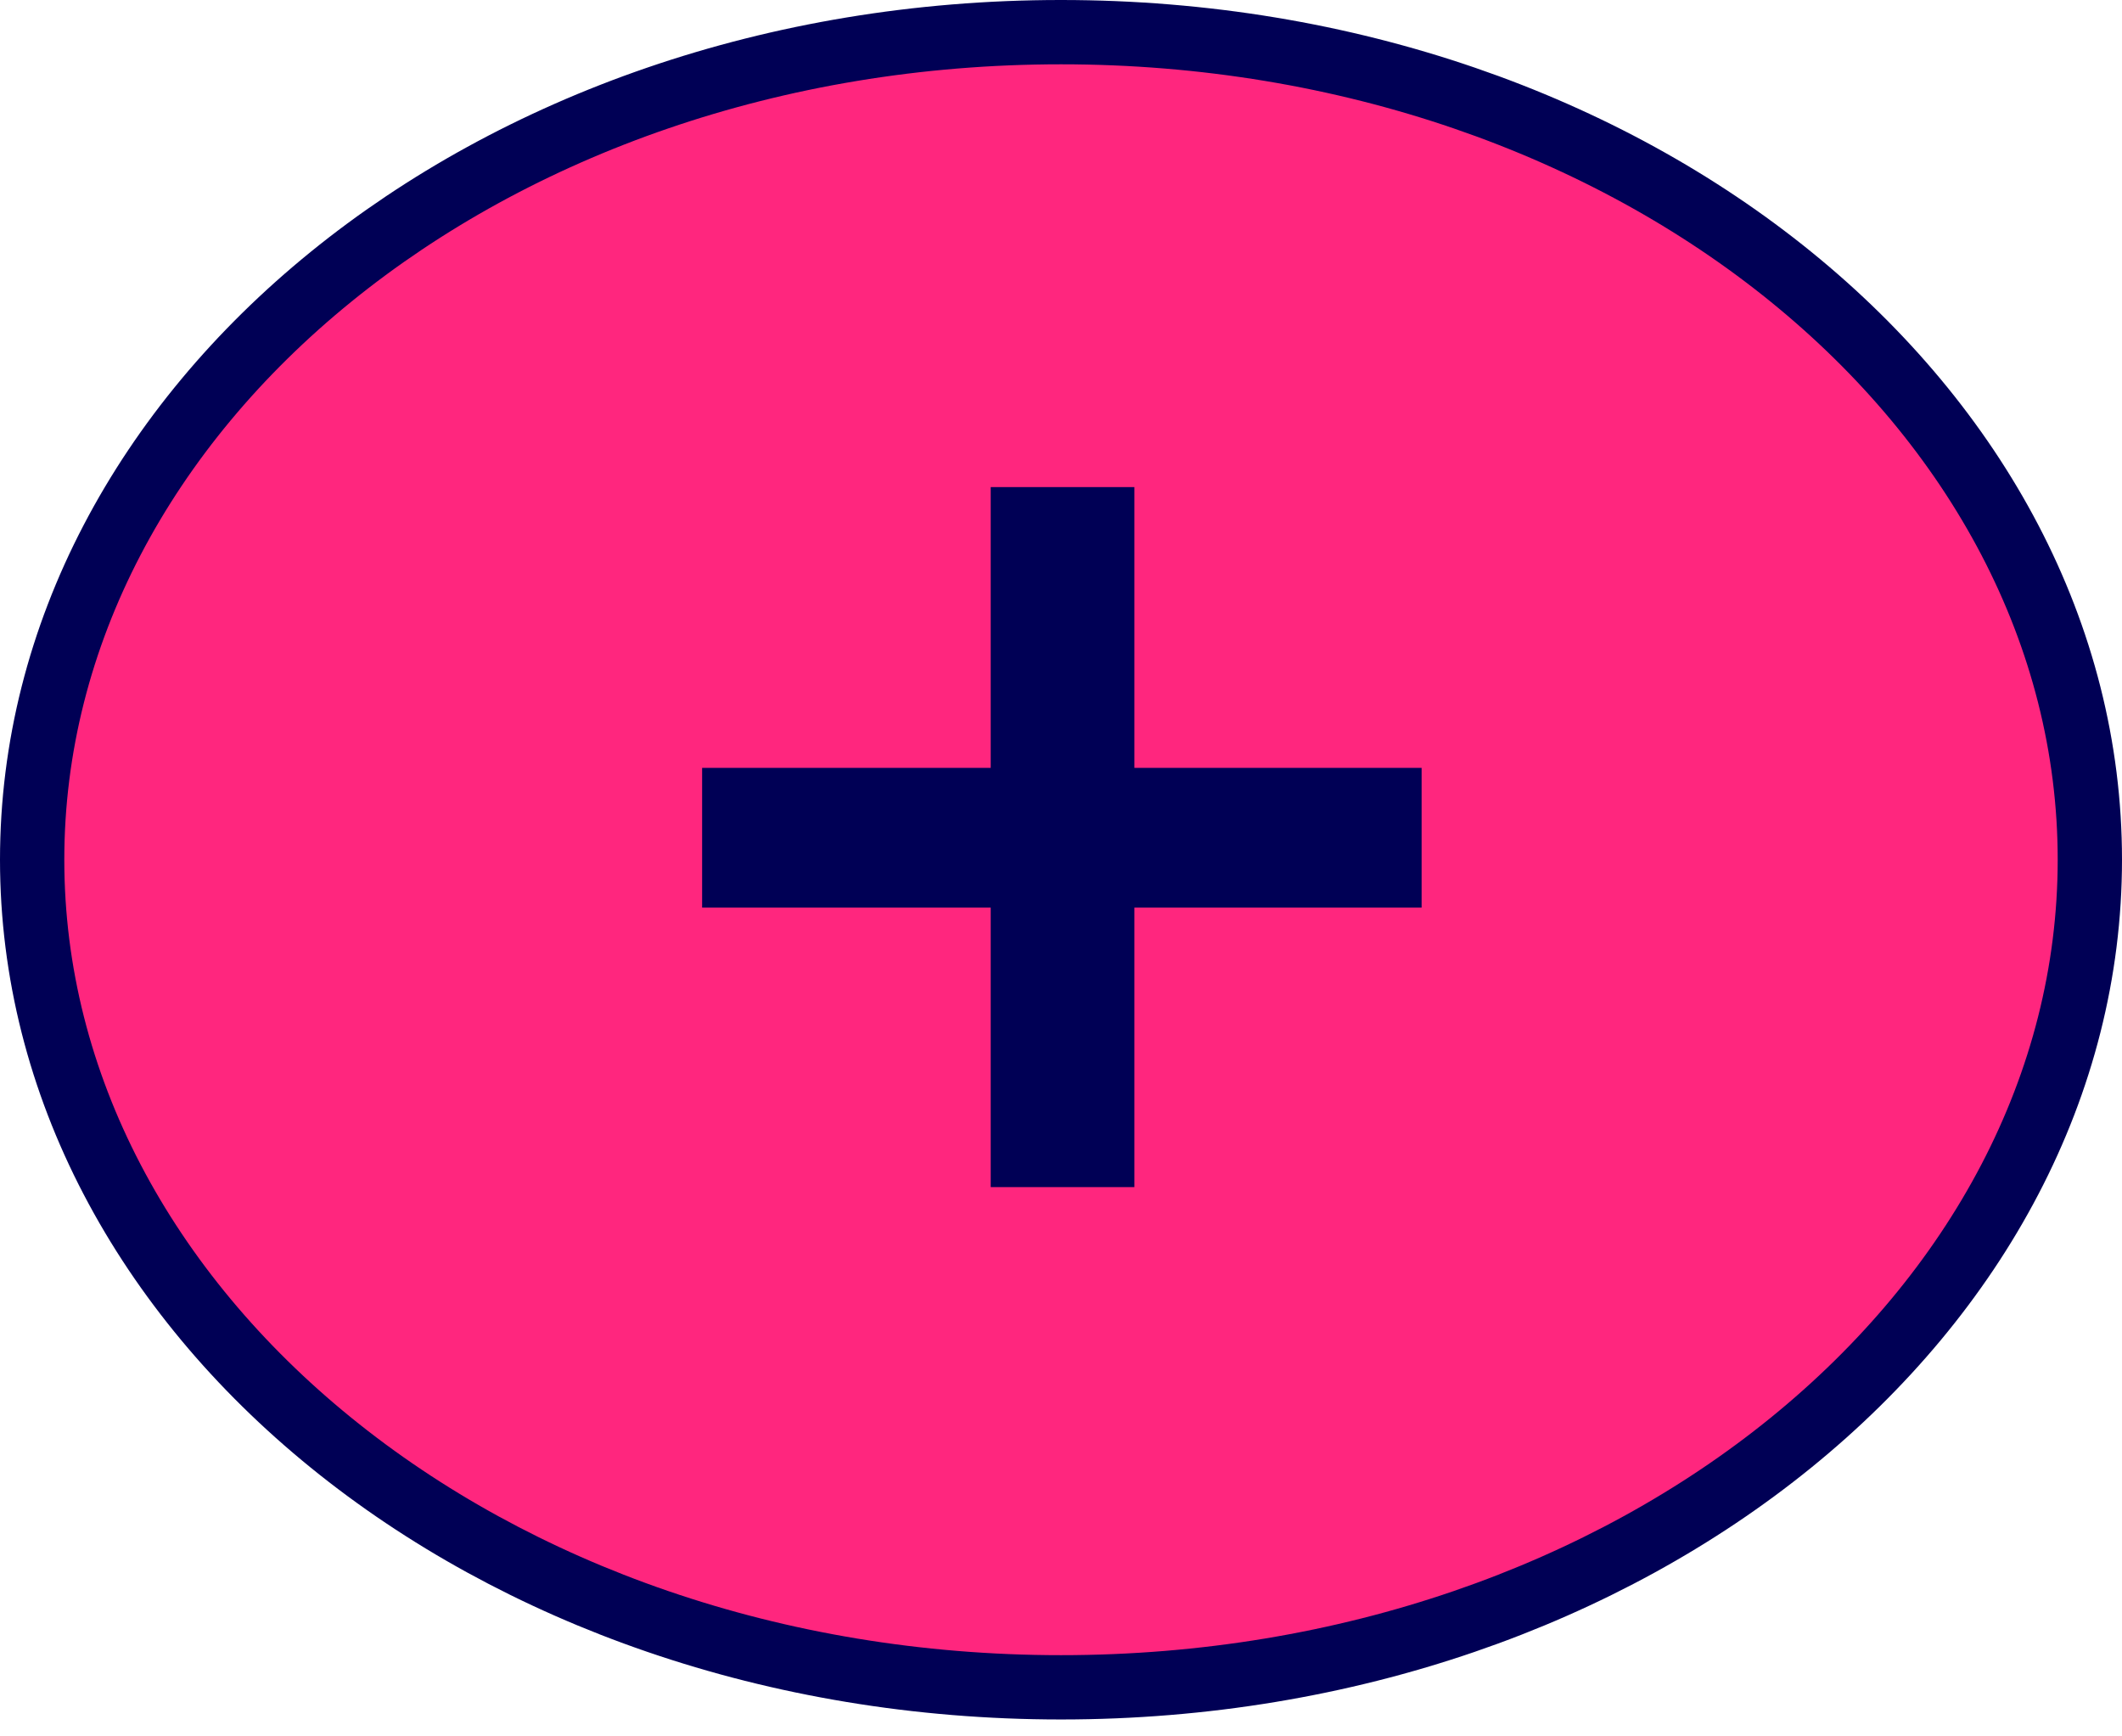
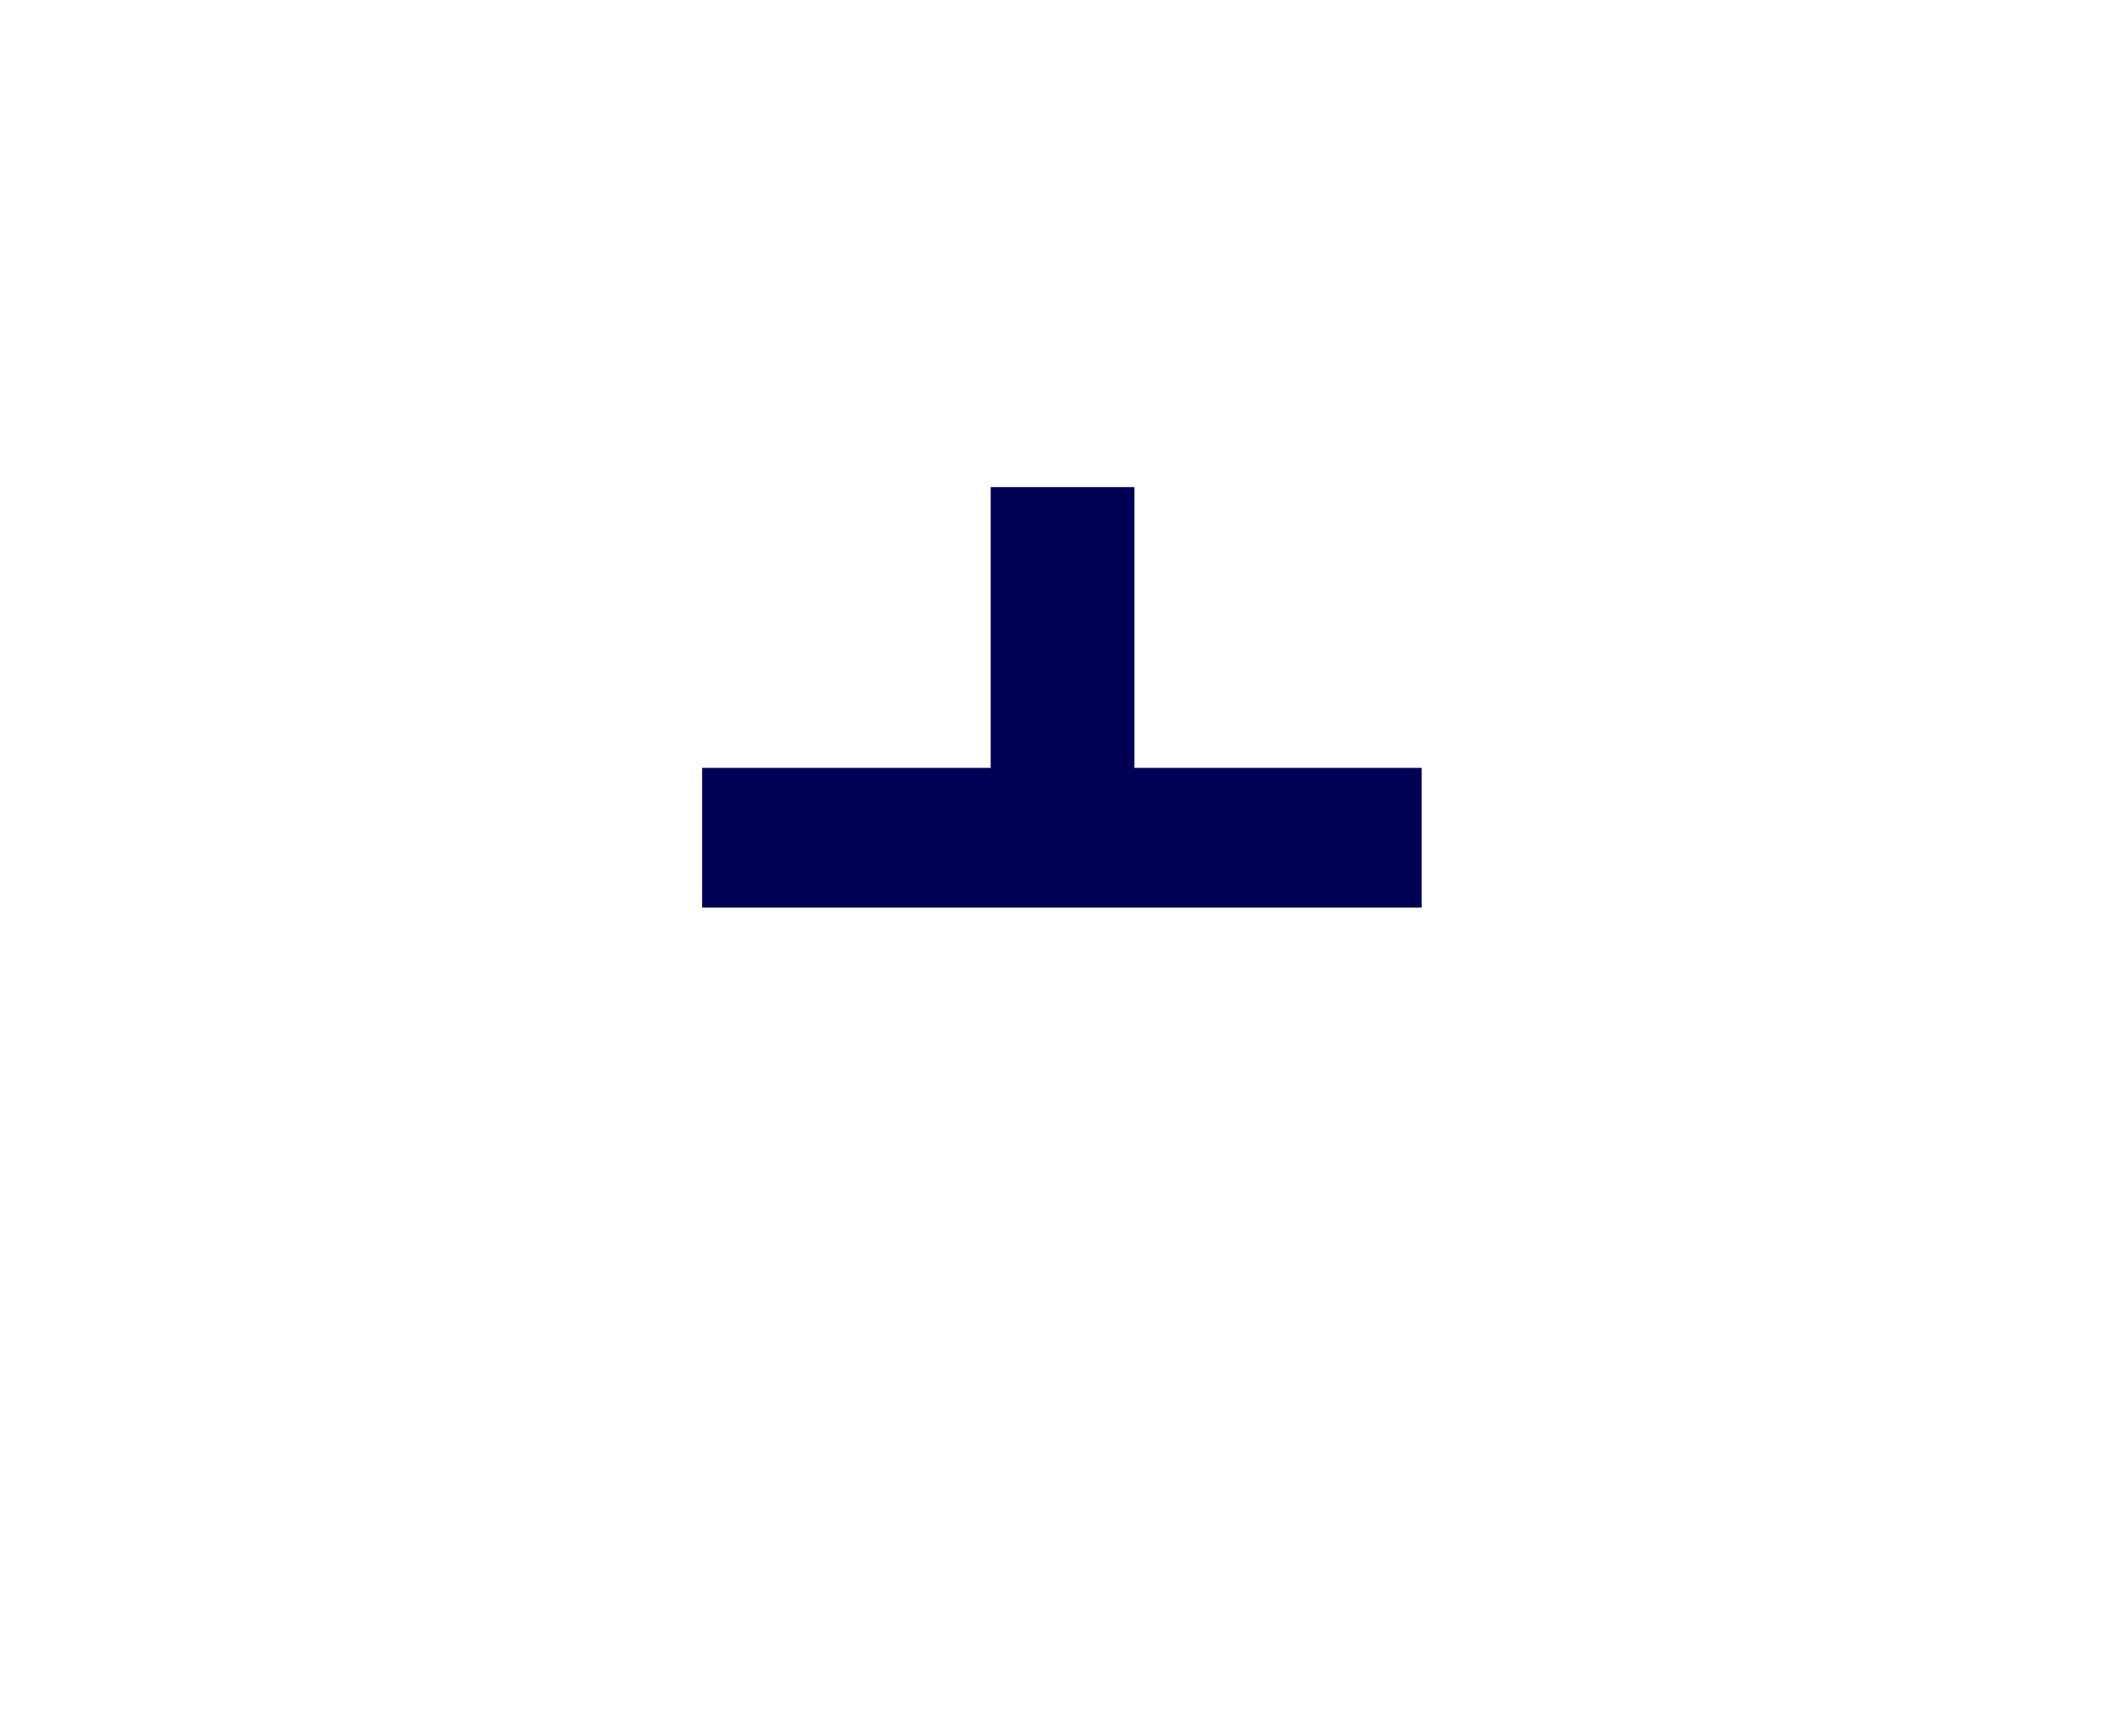
<svg xmlns="http://www.w3.org/2000/svg" width="33" height="27" viewBox="0 0 33 27" fill="none">
-   <path d="M32.5 13.368C32.5 20.382 25.44 26.237 16.5 26.237C7.56 26.237 0.5 20.382 0.5 13.368C0.5 6.355 7.56 0.5 16.5 0.5C25.44 0.5 32.5 6.355 32.5 13.368Z" fill="#ff267e" stroke="#000055" />
-   <path d="M15.407 18.459V14.113H10.919V11.94H15.407V7.574H17.641V11.94H22.108V14.113H17.641V18.459H15.407Z" fill="#000055" />
+   <path d="M15.407 18.459V14.113H10.919V11.94H15.407V7.574H17.641V11.94H22.108V14.113H17.641H15.407Z" fill="#000055" />
</svg>